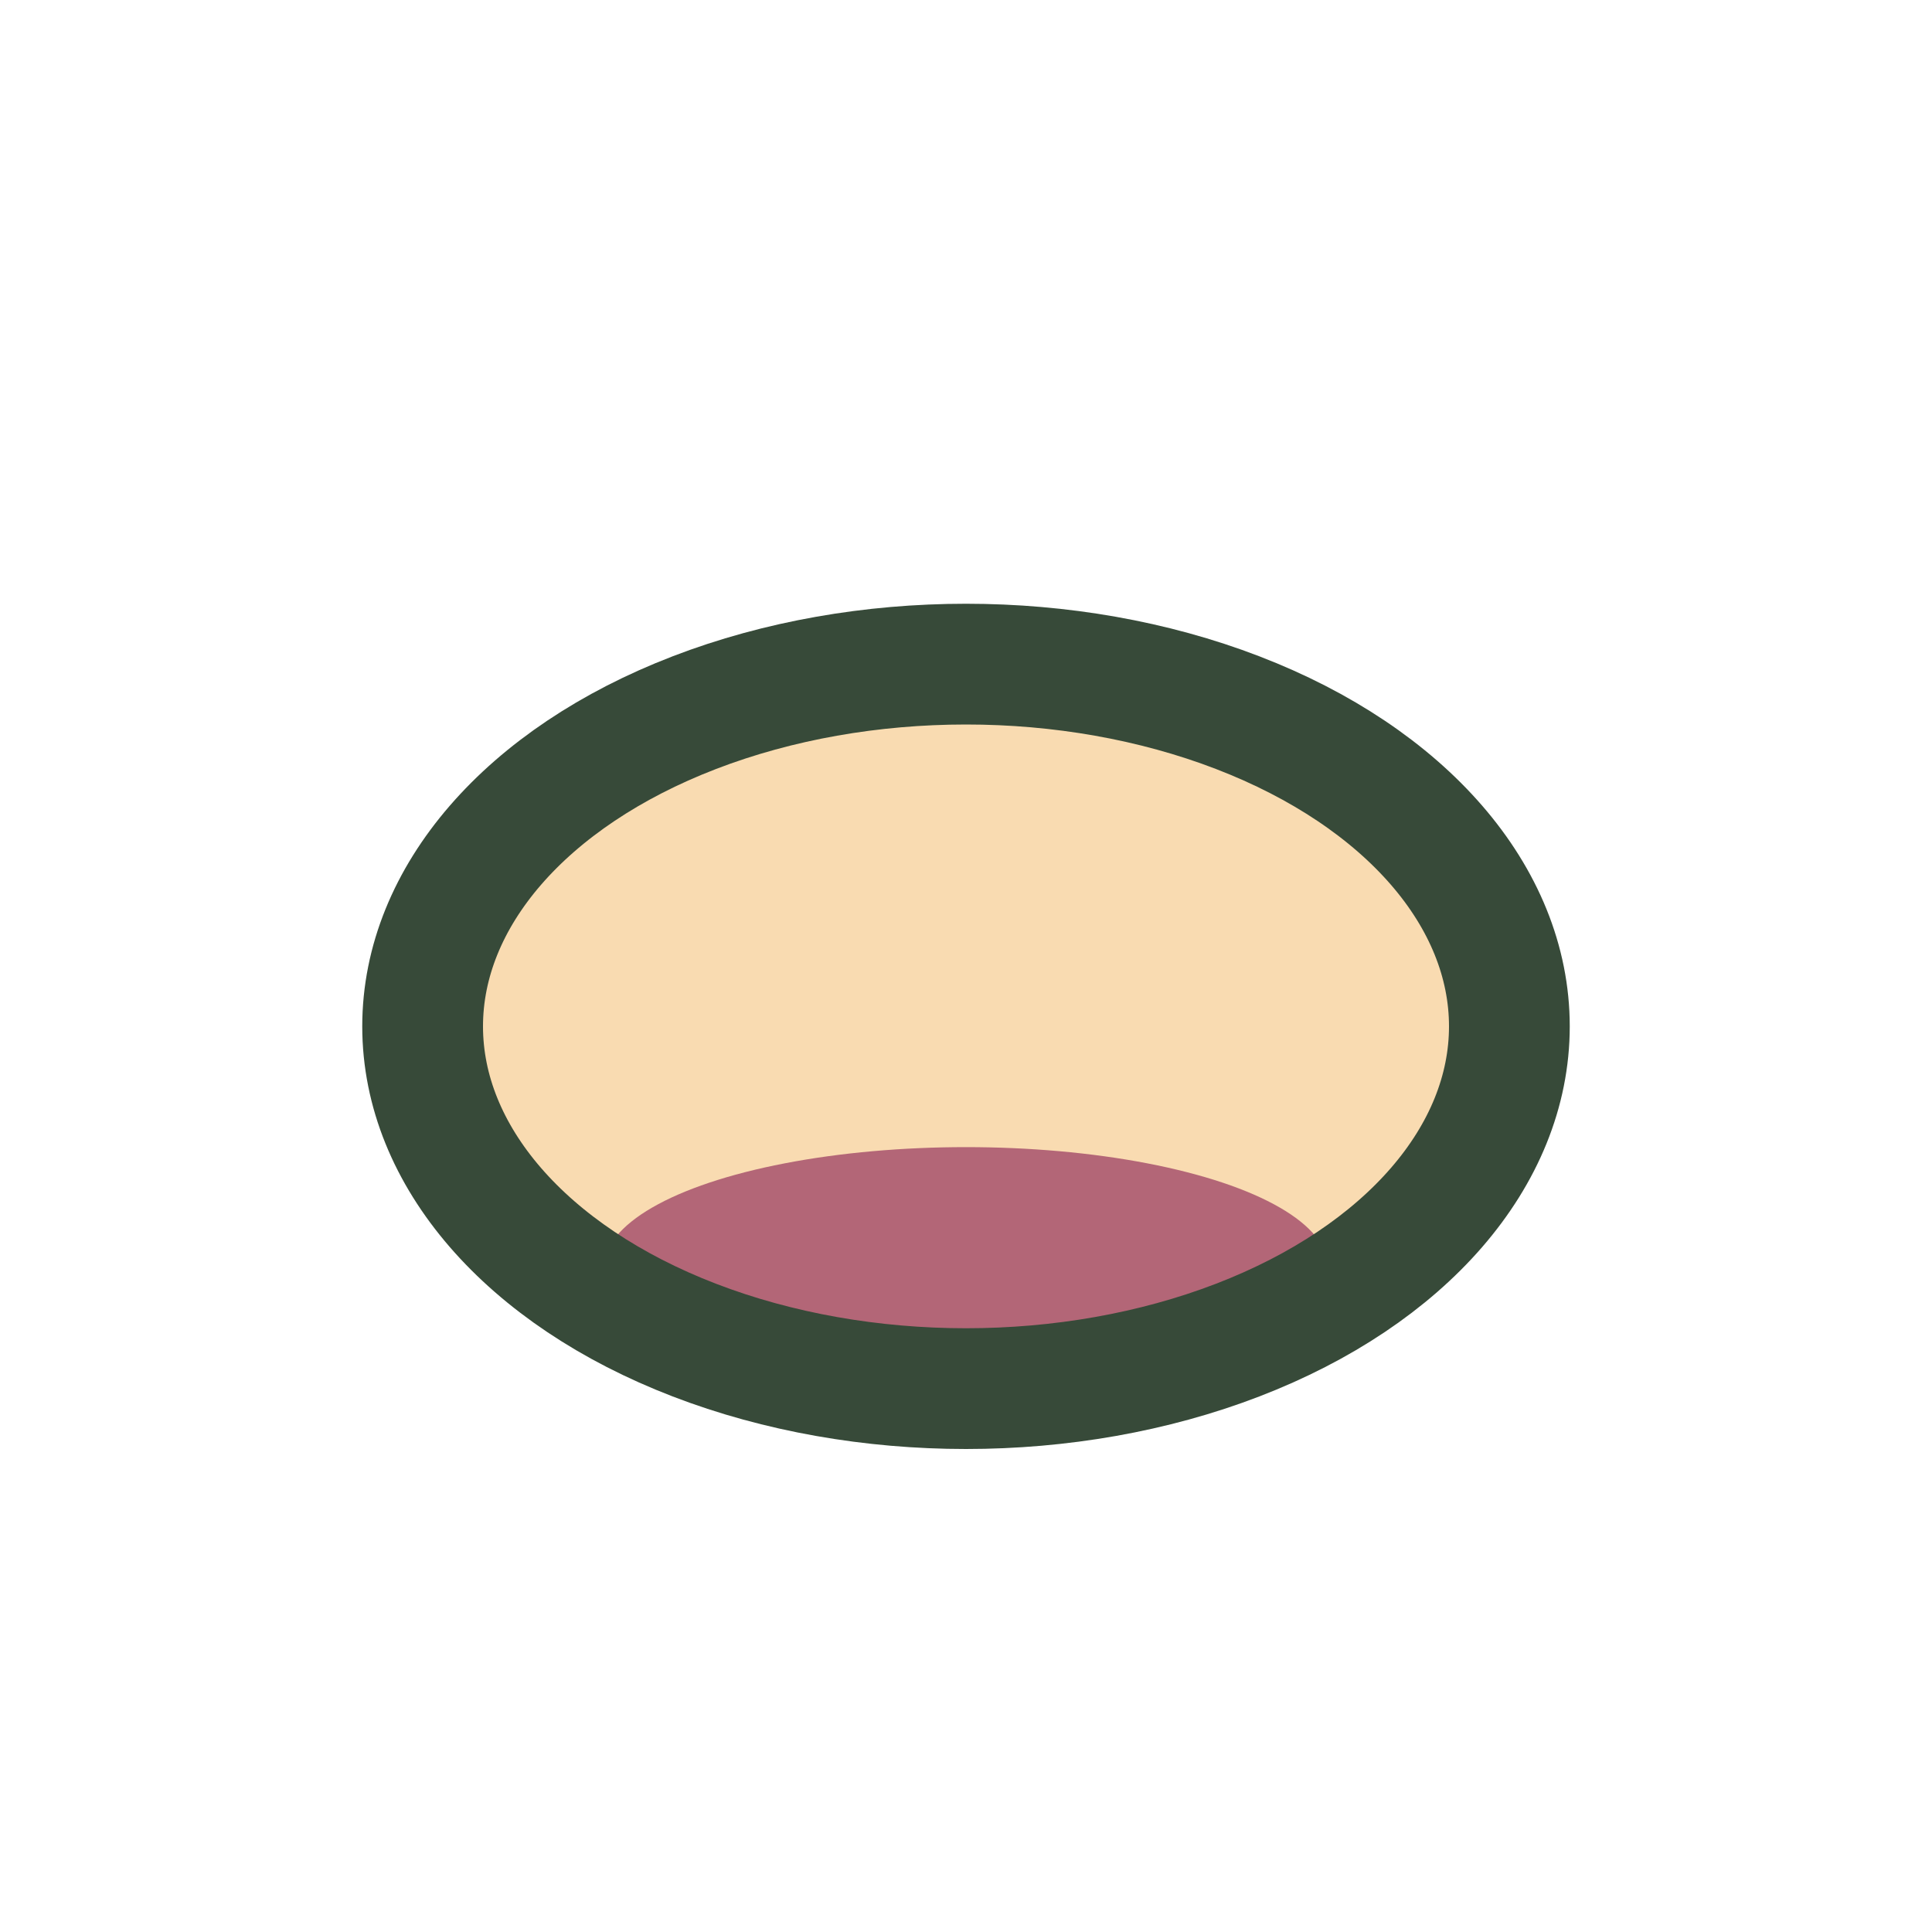
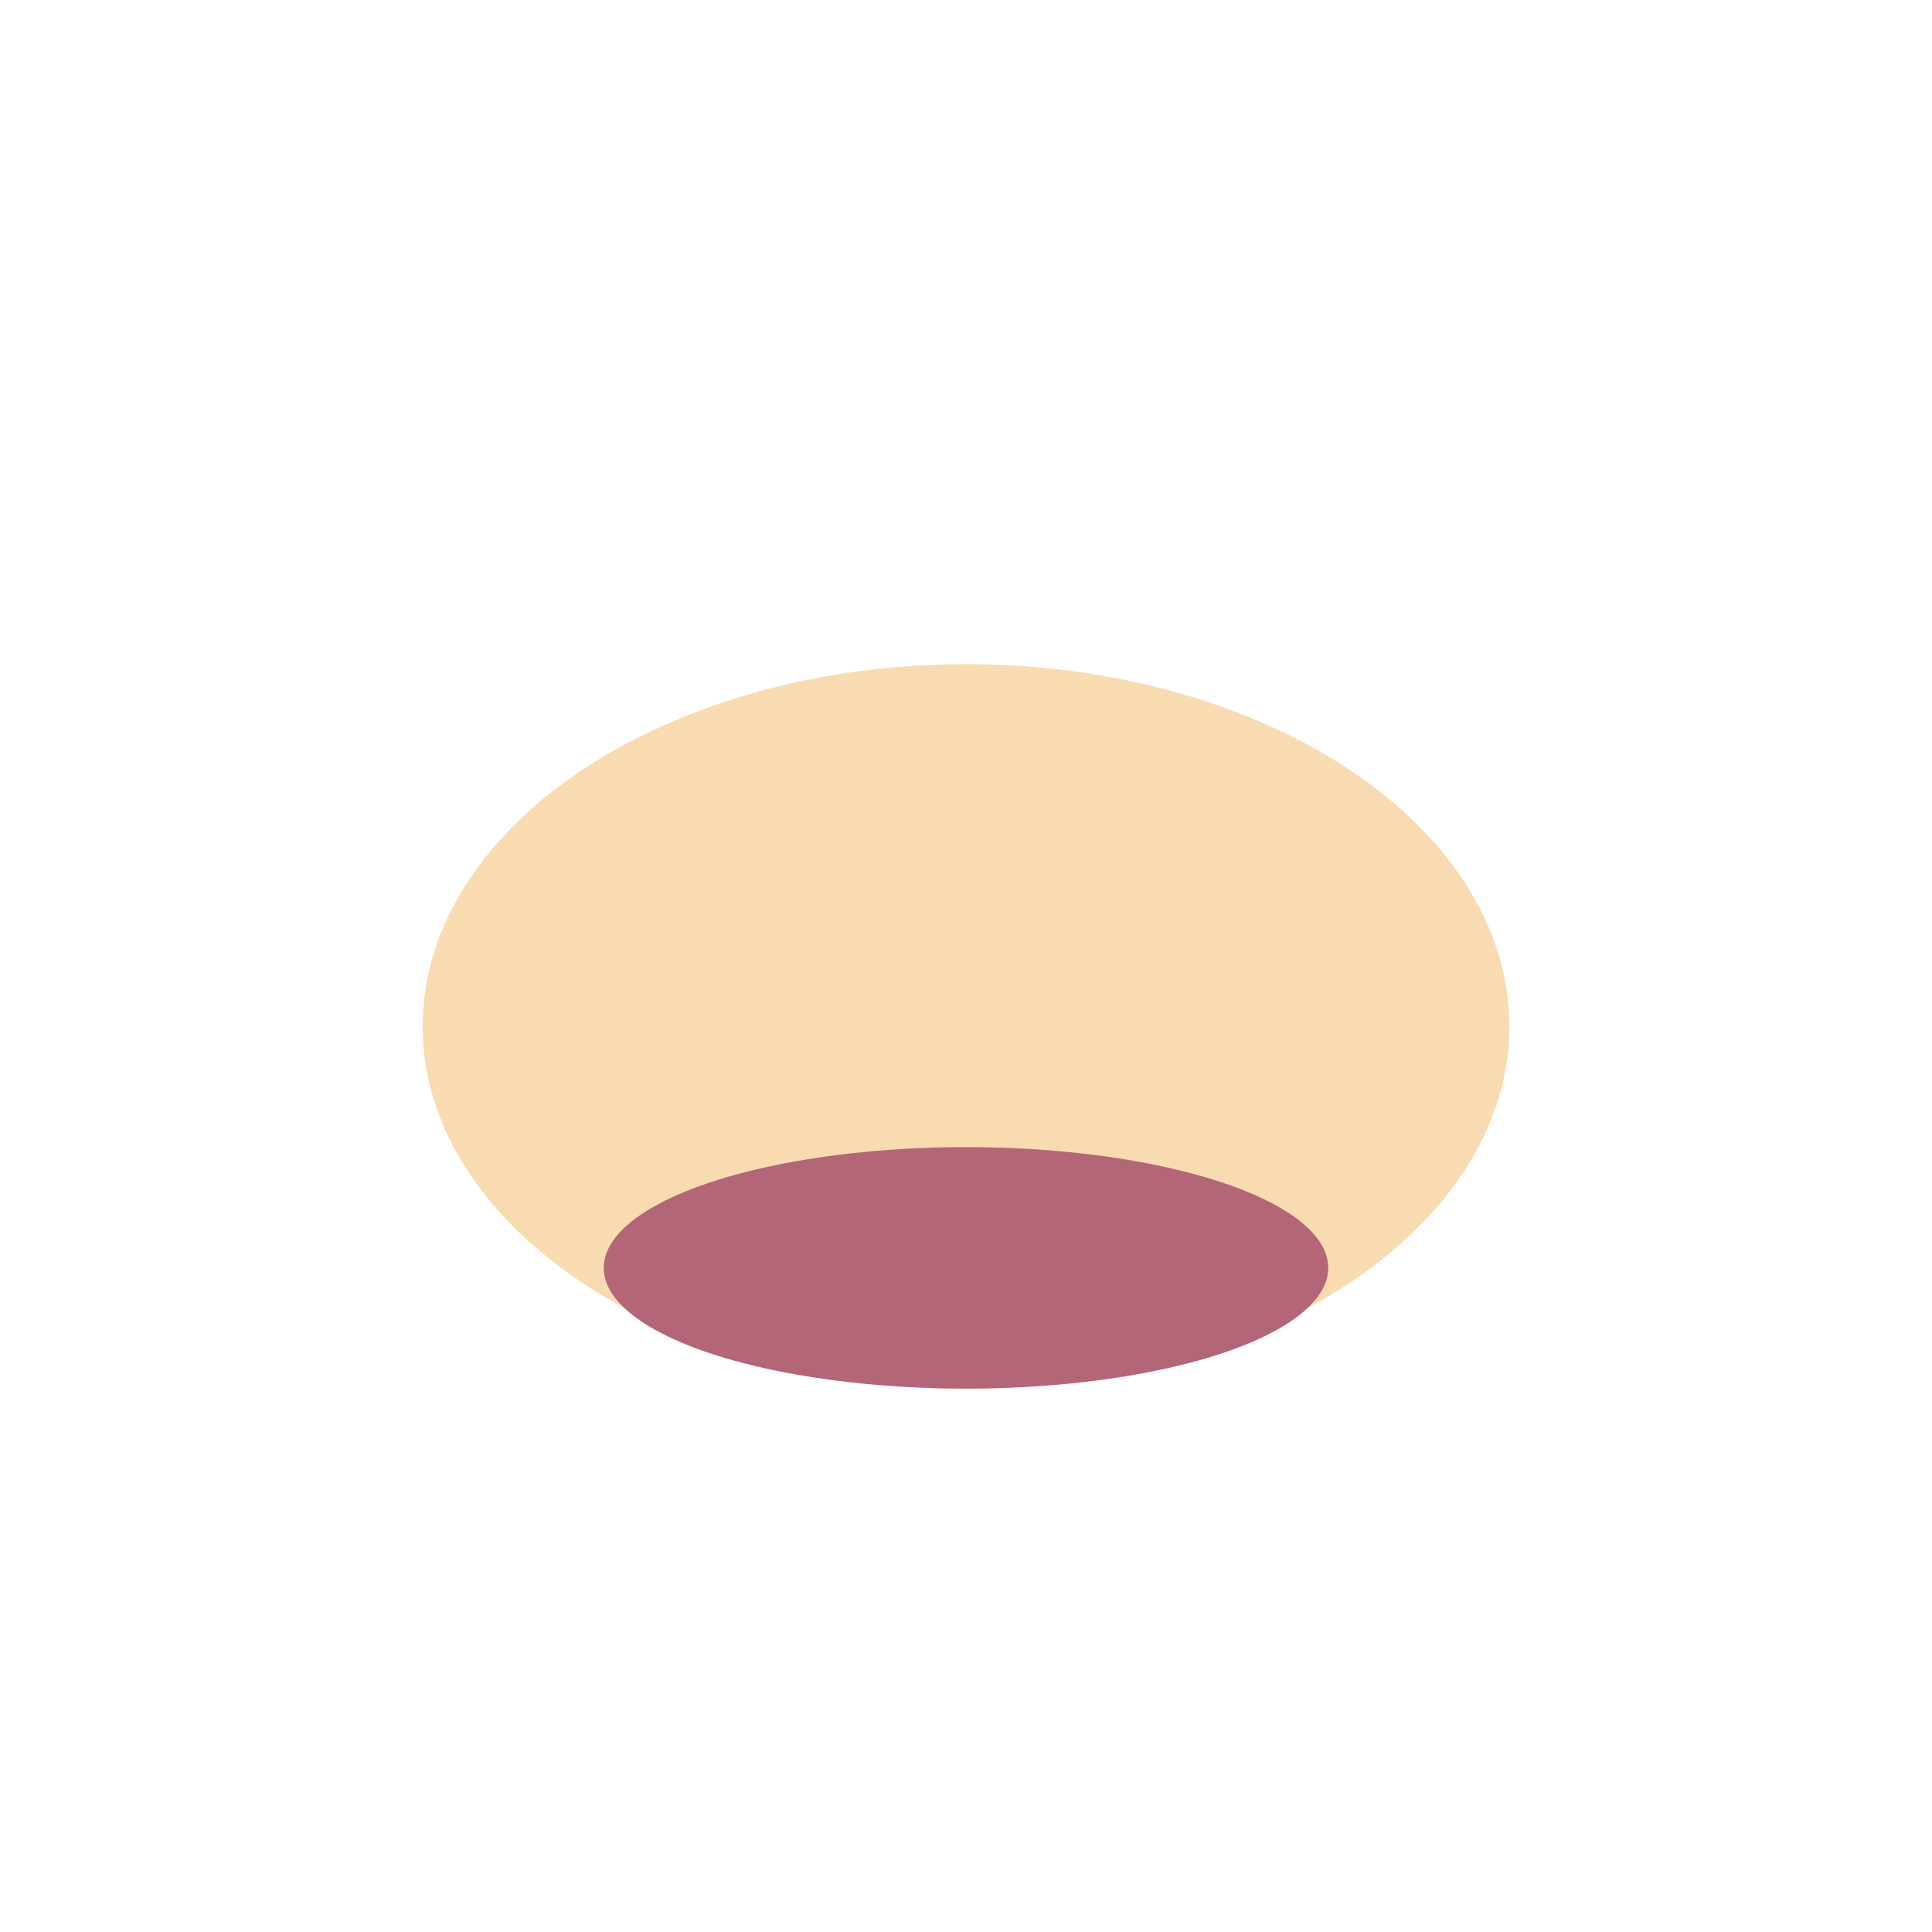
<svg xmlns="http://www.w3.org/2000/svg" width="32" height="32" viewBox="0 0 32 32">
  <ellipse cx="16" cy="17" rx="9" ry="6" fill="#F9DBB1" />
  <ellipse cx="16" cy="21" rx="6" ry="2" fill="#B36677" />
-   <ellipse cx="16" cy="17" rx="9" ry="6" fill="none" stroke="#374A39" stroke-width="2" />
</svg>